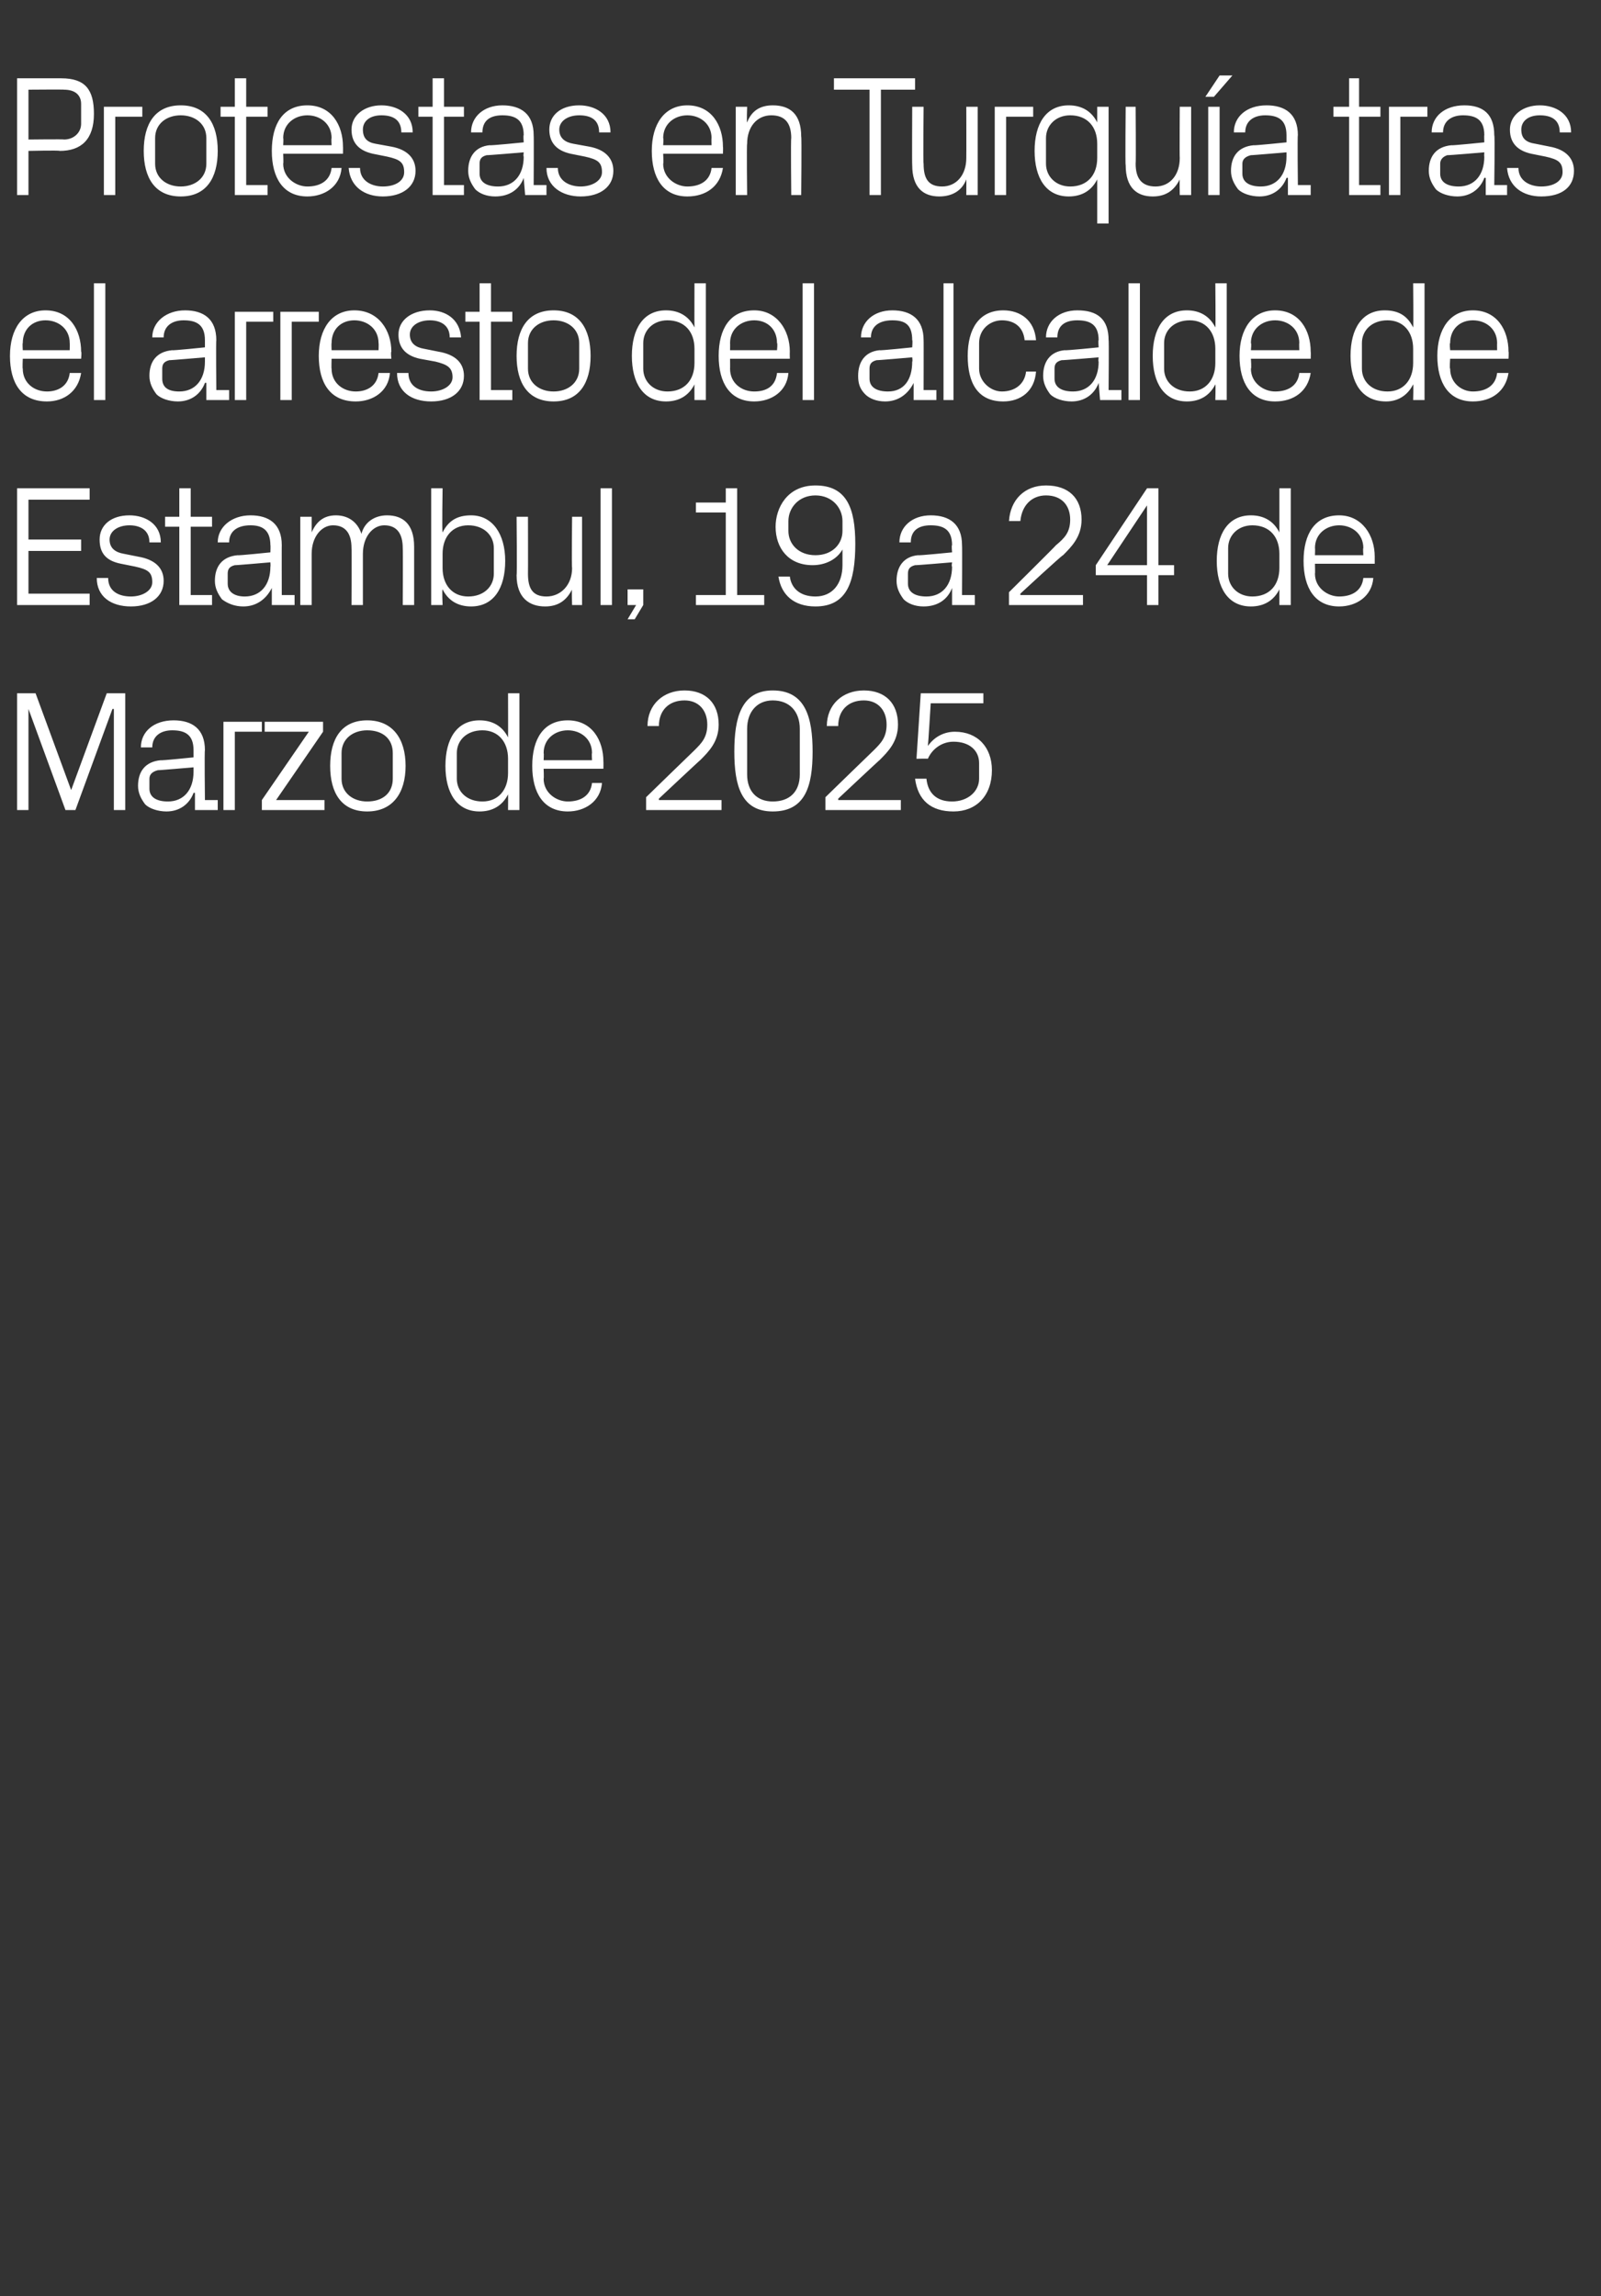
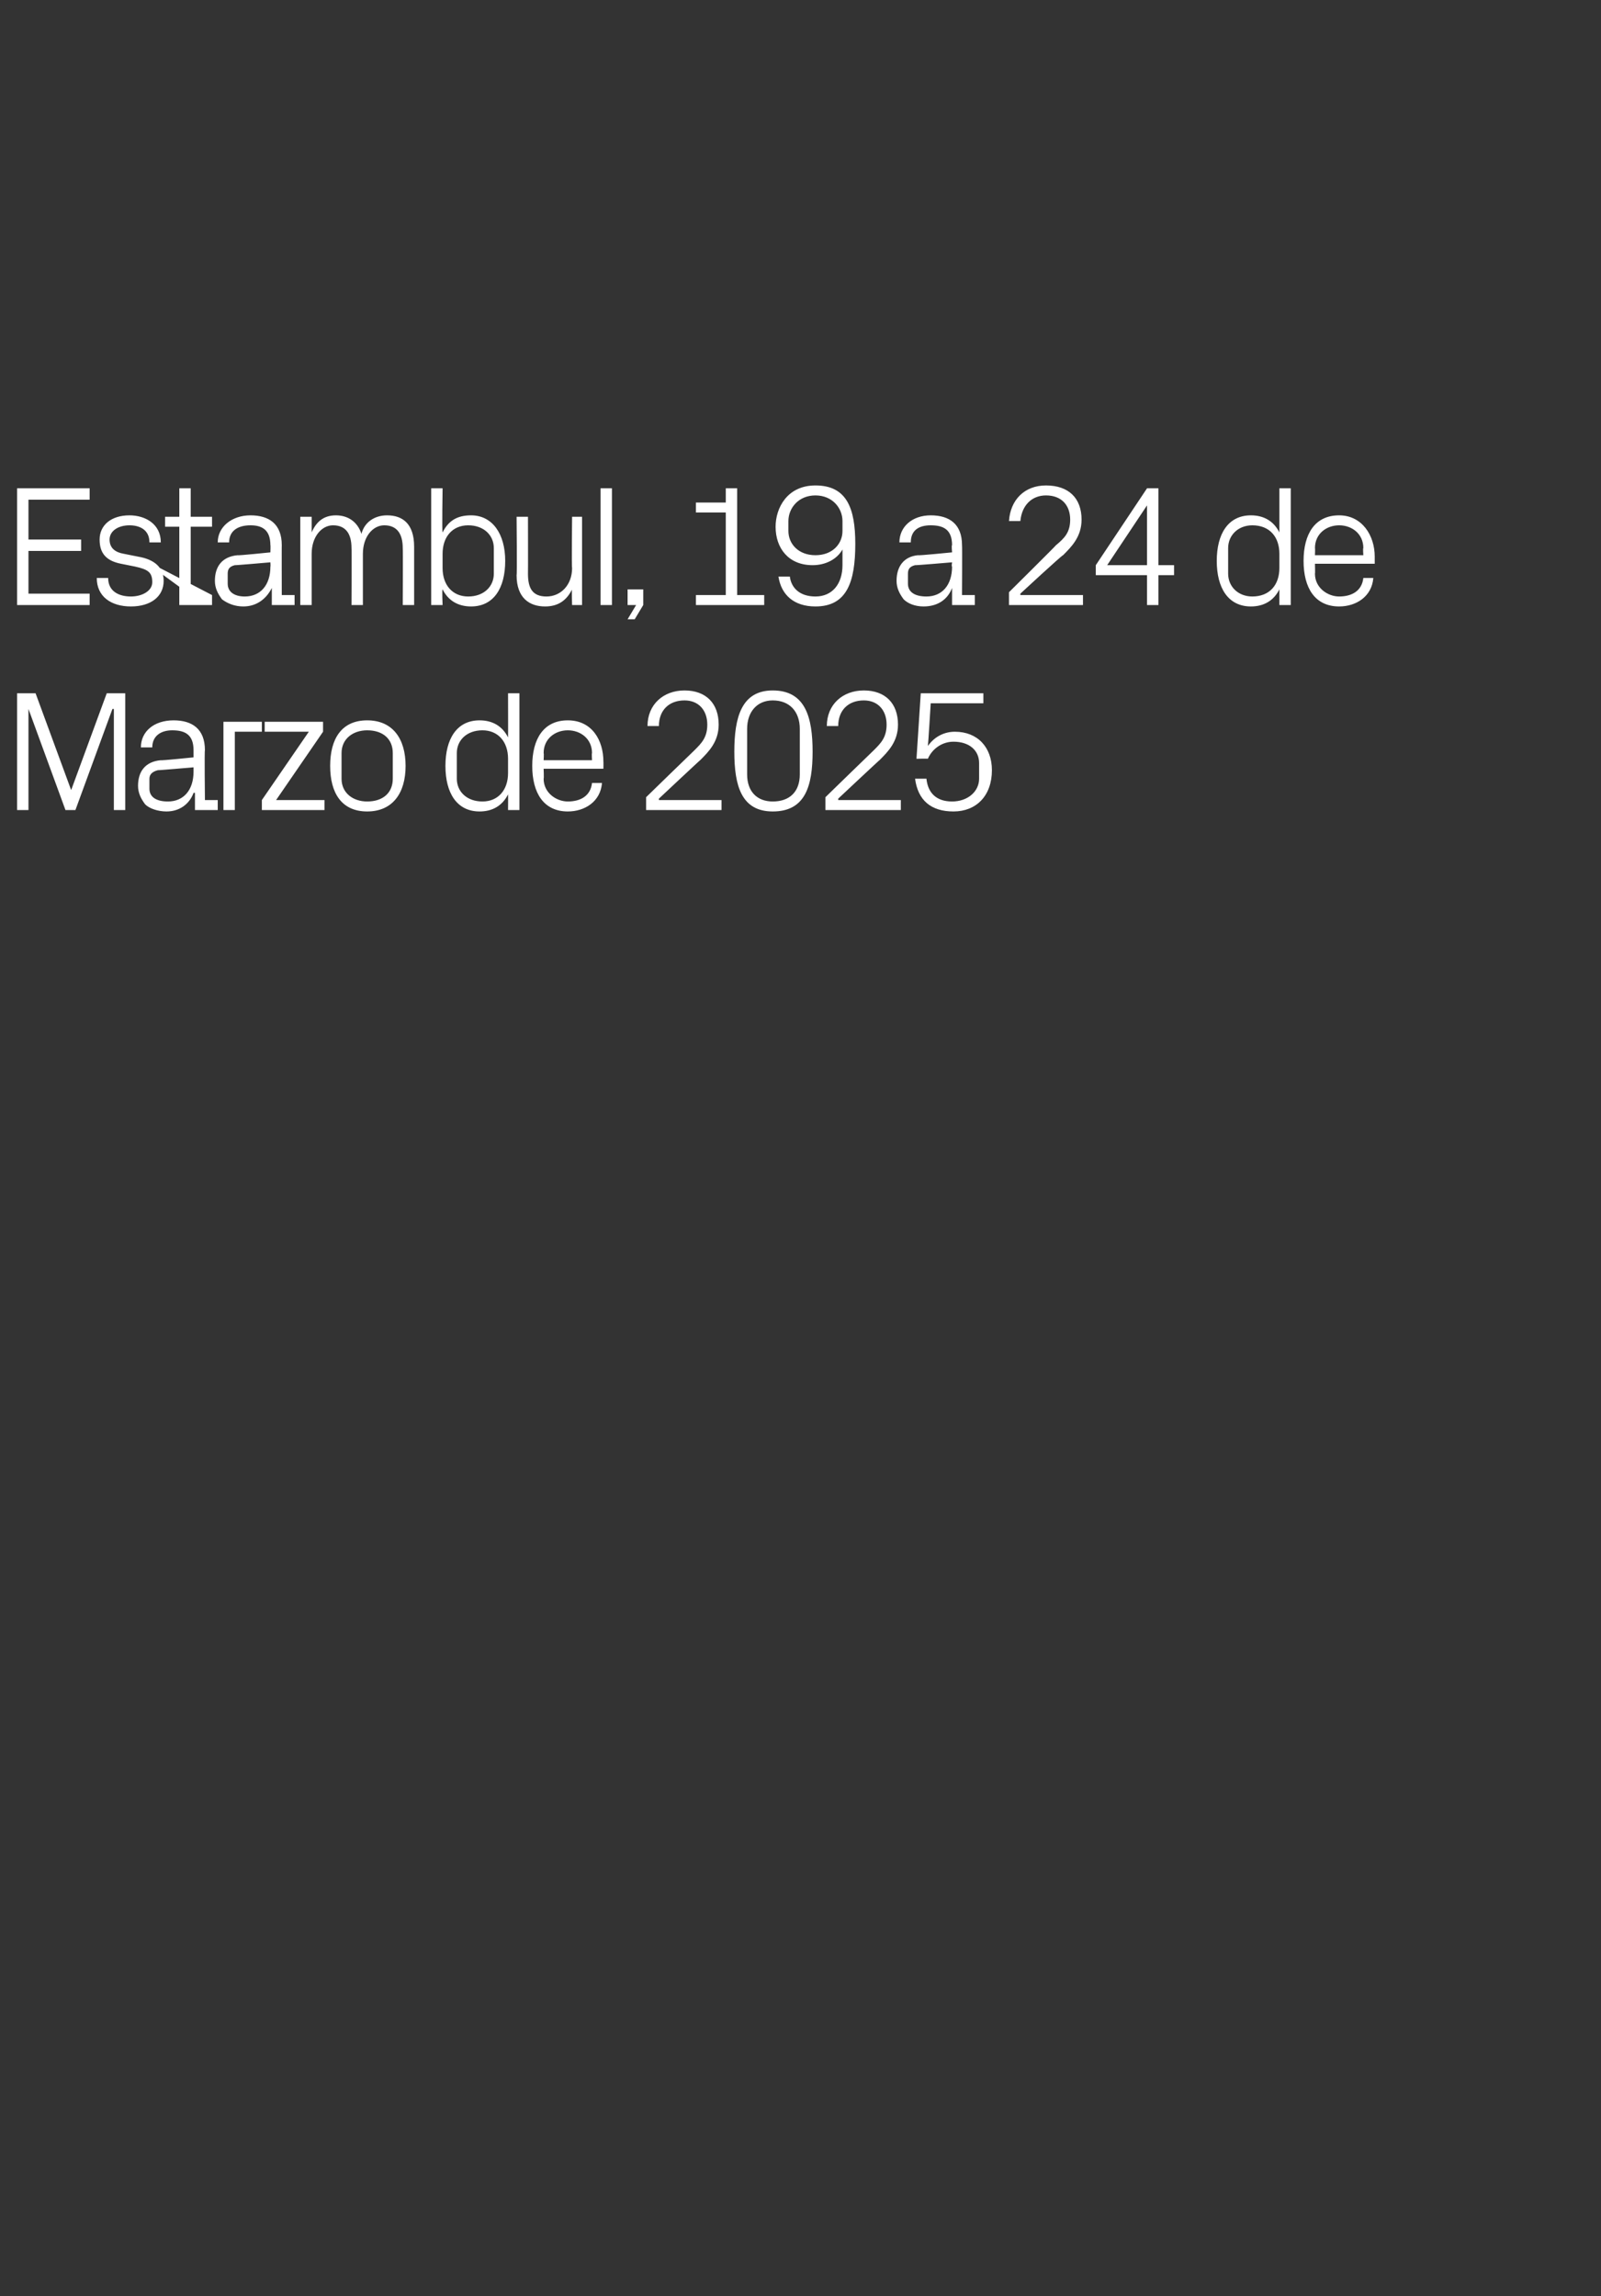
<svg xmlns="http://www.w3.org/2000/svg" version="1.1" width="112.5px" height="161.3px" viewBox="0 -4 112.5 161.3" style="top:-4px">
  <rect x="0" y="-4" width="112.5" height="161.3" fill="#333333" stroke="none" />
  <desc>Protestas en Turqu a tras el arresto del alcalde de Estambul, 19 a 24 de Marzo de 2025</desc>
  <defs />
  <g id="Polygon60769">
    <path d="M 5 51.5 L 5 51.5 L 7.5 44.7 L 8.8 44.7 L 8.8 52.9 L 8 52.9 L 8 45.8 L 7.9 45.8 L 5.3 52.9 L 4.6 52.9 L 2 45.8 L 2 45.8 L 2 52.9 L 1.2 52.9 L 1.2 44.7 L 2.5 44.7 L 5 51.5 Z M 13.6 48.7 C 13.6 47.6 13 47.3 12.1 47.3 C 11.3 47.3 10.7 47.7 10.7 48.5 C 10.7 48.5 9.9 48.5 9.9 48.5 C 9.9 47.4 10.8 46.6 12.2 46.6 C 13.5 46.6 14.4 47.2 14.4 48.7 C 14.36 48.68 14.4 52.2 14.4 52.2 L 15.3 52.2 L 15.3 52.9 L 13.7 52.9 L 13.7 51.7 C 13.7 51.7 13.63 51.67 13.6 51.7 C 13.3 52.5 12.6 53 11.7 53 C 11.1 53 10.5 52.8 10.2 52.5 C 9.9 52.1 9.7 51.7 9.7 51.2 C 9.7 50.2 10.2 49.5 11.3 49.4 C 11.28 49.44 13.6 49.2 13.6 49.2 C 13.6 49.2 13.6 48.66 13.6 48.7 Z M 11.1 50.1 C 10.7 50.2 10.5 50.4 10.5 50.7 C 10.5 50.7 10.5 51.4 10.5 51.4 C 10.5 52 11 52.3 11.8 52.3 C 12.9 52.3 13.6 51.5 13.6 50.2 C 13.6 50.2 13.6 49.9 13.6 49.9 C 13.6 49.9 11.05 50.12 11.1 50.1 Z M 15.7 46.7 L 18.4 46.7 L 18.4 47.4 L 16.5 47.4 L 16.5 52.9 L 15.7 52.9 L 15.7 46.7 Z M 22.8 52.2 L 22.8 52.9 L 18.4 52.9 L 18.4 52.2 L 21.7 47.4 L 18.6 47.4 L 18.6 46.7 L 22.7 46.7 L 22.7 47.4 L 19.4 52.2 L 22.8 52.2 Z M 25.8 46.6 C 27.6 46.6 28.5 47.9 28.5 49.8 C 28.5 51.7 27.6 53 25.8 53 C 24 53 23.2 51.7 23.2 49.8 C 23.2 47.9 24 46.6 25.8 46.6 Z M 27.6 48.9 C 27.6 47.9 26.9 47.3 25.8 47.3 C 24.8 47.3 24 47.9 24 48.9 C 24 48.9 24 50.7 24 50.7 C 24 51.7 24.8 52.3 25.8 52.3 C 26.9 52.3 27.6 51.7 27.6 50.7 C 27.6 50.7 27.6 48.9 27.6 48.9 Z M 35.7 49.3 C 35.7 48.1 35 47.3 33.9 47.3 C 32.8 47.3 32.1 48 32.1 48.9 C 32.1 48.9 32.1 50.7 32.1 50.7 C 32.1 51.6 32.8 52.3 33.9 52.3 C 35 52.3 35.7 51.5 35.7 50.3 C 35.7 50.3 35.7 49.3 35.7 49.3 Z M 35.7 52.9 C 35.7 52.9 35.71 51.8 35.7 51.8 C 35.3 52.6 34.6 53 33.7 53 C 32.1 53 31.3 51.7 31.3 49.8 C 31.3 47.9 32.1 46.6 33.7 46.6 C 34.6 46.6 35.3 47 35.7 47.8 C 35.71 47.8 35.7 44.7 35.7 44.7 L 36.5 44.7 L 36.5 52.9 L 35.7 52.9 Z M 41.6 48.9 C 41.6 47.9 40.8 47.3 39.9 47.3 C 39 47.3 38.2 47.9 38.2 48.9 C 38.23 48.9 38.2 49.4 38.2 49.4 L 41.6 49.4 C 41.6 49.4 41.57 48.9 41.6 48.9 Z M 42.3 51 C 42.2 52.3 41.1 53 39.9 53 C 38.2 53 37.4 51.7 37.4 49.8 C 37.4 47.9 38.2 46.6 39.9 46.6 C 41.6 46.6 42.4 48 42.4 49.5 C 42.41 49.52 42.4 50 42.4 50 L 38.2 50 C 38.2 50 38.23 50.7 38.2 50.7 C 38.2 51.7 39.1 52.3 39.9 52.3 C 40.8 52.3 41.5 51.9 41.6 51 C 41.6 51 42.3 51 42.3 51 Z M 46.3 52.2 L 50.7 52.2 L 50.7 52.9 L 45.4 52.9 L 45.4 52 C 45.4 52 48.77 48.72 48.8 48.7 C 49.3 48.2 49.7 47.8 49.7 46.9 C 49.7 45.9 49.1 45.2 48.1 45.2 C 47 45.2 46.3 45.9 46.3 47 C 46.3 47 45.5 47 45.5 47 C 45.5 45.5 46.6 44.5 48.1 44.5 C 49.6 44.5 50.5 45.4 50.5 46.9 C 50.5 48.1 49.8 48.8 49.2 49.4 C 49.22 49.36 46.3 52.1 46.3 52.1 L 46.3 52.2 Z M 54.3 53 C 52.1 53 51.6 51.2 51.6 48.8 C 51.6 46.4 52.1 44.5 54.3 44.5 C 56.6 44.5 57.1 46.4 57.1 48.8 C 57.1 51.2 56.6 53 54.3 53 Z M 56.2 47.2 C 56.2 46 55.5 45.2 54.3 45.2 C 53.2 45.2 52.5 46 52.5 47.2 C 52.5 47.2 52.5 50.4 52.5 50.4 C 52.5 51.6 53.2 52.3 54.3 52.3 C 55.5 52.3 56.2 51.6 56.2 50.4 C 56.2 50.4 56.2 47.2 56.2 47.2 Z M 58.9 52.2 L 63.3 52.2 L 63.3 52.9 L 58 52.9 L 58 52 C 58 52 61.37 48.72 61.4 48.7 C 61.9 48.2 62.3 47.8 62.3 46.9 C 62.3 45.9 61.7 45.2 60.7 45.2 C 59.6 45.2 58.9 45.9 58.9 47 C 58.9 47 58.1 47 58.1 47 C 58.1 45.5 59.2 44.5 60.7 44.5 C 62.2 44.5 63.1 45.4 63.1 46.9 C 63.1 48.1 62.4 48.8 61.8 49.4 C 61.82 49.36 58.9 52.1 58.9 52.1 L 58.9 52.2 Z M 64.4 49.3 L 64.7 44.7 L 69.1 44.7 L 69.1 45.4 L 65.4 45.4 C 65.4 45.4 65.22 48.38 65.2 48.4 C 65.7 47.7 66.4 47.4 67.1 47.4 C 68.7 47.4 69.7 48.5 69.7 50.1 C 69.7 51.9 68.6 53 67 53 C 65.4 53 64.5 52.2 64.3 50.7 C 64.3 50.7 65.1 50.7 65.1 50.7 C 65.2 51.7 65.8 52.3 66.9 52.3 C 68 52.3 68.8 51.6 68.8 50.7 C 68.8 50.7 68.8 49.6 68.8 49.6 C 68.8 48.7 68.1 48.1 67 48.1 C 66.2 48.1 65.5 48.6 65.2 49.3 C 65.21 49.28 64.4 49.3 64.4 49.3 Z " stroke="none" fill="#fff" />
  </g>
  <g id="Polygon60768">
-     <path d="M 1.2 30.3 L 6.3 30.3 L 6.3 31.1 L 2 31.1 L 2 33.9 L 5.7 33.9 L 5.7 34.7 L 2 34.7 L 2 37.7 L 6.3 37.7 L 6.3 38.5 L 1.2 38.5 L 1.2 30.3 Z M 9.7 35.1 C 10.9 35.3 11.5 35.9 11.5 36.8 C 11.5 37.9 10.6 38.6 9.2 38.6 C 7.8 38.6 6.8 37.9 6.8 36.6 C 6.8 36.6 7.6 36.6 7.6 36.6 C 7.6 37.5 8.3 37.9 9.2 37.9 C 10 37.9 10.7 37.5 10.7 36.9 C 10.7 36.2 10.4 36 9.5 35.8 C 9.5 35.8 8.5 35.6 8.5 35.6 C 7.5 35.4 7 34.9 7 33.9 C 7 32.9 7.8 32.2 9.1 32.2 C 10.2 32.2 11.3 32.8 11.3 34.1 C 11.3 34.1 10.5 34.1 10.5 34.1 C 10.5 33.2 9.8 32.9 9.1 32.9 C 8.3 32.9 7.7 33.3 7.7 33.9 C 7.7 34.5 8.1 34.8 8.7 34.9 C 8.7 34.9 9.7 35.1 9.7 35.1 Z M 13.4 37.8 L 14.9 37.8 L 14.9 38.5 L 12.6 38.5 L 12.6 33 L 11.6 33 L 11.6 32.3 L 12.6 32.3 L 12.6 30.3 L 13.4 30.3 L 13.4 32.3 L 14.9 32.3 L 14.9 33 L 13.4 33 L 13.4 37.8 Z M 19 34.3 C 19 33.2 18.4 32.9 17.6 32.9 C 16.7 32.9 16.1 33.3 16.1 34.1 C 16.1 34.1 15.3 34.1 15.3 34.1 C 15.3 33 16.3 32.2 17.6 32.2 C 18.9 32.2 19.8 32.8 19.8 34.3 C 19.79 34.28 19.8 37.8 19.8 37.8 L 20.7 37.8 L 20.7 38.5 L 19.1 38.5 L 19.1 37.3 C 19.1 37.3 19.06 37.27 19.1 37.3 C 18.7 38.1 18 38.6 17.1 38.6 C 16.5 38.6 16 38.4 15.6 38.1 C 15.3 37.7 15.1 37.3 15.1 36.8 C 15.1 35.8 15.6 35.1 16.7 35 C 16.7 35.04 19 34.8 19 34.8 C 19 34.8 19.02 34.26 19 34.3 Z M 16.5 35.7 C 16.1 35.8 16 36 16 36.3 C 16 36.3 16 37 16 37 C 16 37.6 16.5 37.9 17.2 37.9 C 18.3 37.9 19 37.1 19 35.8 C 19.02 35.8 19 35.5 19 35.5 C 19 35.5 16.48 35.72 16.5 35.7 Z M 21.1 32.3 L 21.9 32.3 C 21.9 32.3 21.9 33.41 21.9 33.4 C 22.2 32.7 22.7 32.2 23.6 32.2 C 24.4 32.2 25.1 32.6 25.4 33.5 C 25.6 32.7 26.3 32.2 27.2 32.2 C 28.3 32.2 29.1 32.8 29.1 34.4 C 29.1 34.38 29.1 38.5 29.1 38.5 L 28.3 38.5 C 28.3 38.5 28.32 34.49 28.3 34.5 C 28.3 33.5 27.9 32.9 27 32.9 C 26.2 32.9 25.5 33.7 25.5 34.9 C 25.5 34.92 25.5 38.5 25.5 38.5 L 24.7 38.5 C 24.7 38.5 24.72 34.49 24.7 34.5 C 24.7 33.5 24.3 32.9 23.4 32.9 C 22.6 32.9 21.9 33.7 21.9 34.9 C 21.9 34.92 21.9 38.5 21.9 38.5 L 21.1 38.5 L 21.1 32.3 Z M 31.1 35.9 C 31.1 37.1 31.8 37.9 32.9 37.9 C 34 37.9 34.7 37.2 34.7 36.3 C 34.7 36.3 34.7 34.5 34.7 34.5 C 34.7 33.6 34 32.9 32.9 32.9 C 31.8 32.9 31.1 33.7 31.1 34.9 C 31.1 34.9 31.1 35.9 31.1 35.9 Z M 30.3 38.5 L 30.3 30.3 L 31.1 30.3 C 31.1 30.3 31.05 33.4 31.1 33.4 C 31.5 32.6 32.1 32.2 33.1 32.2 C 34.6 32.2 35.5 33.5 35.5 35.4 C 35.5 37.3 34.7 38.6 33.1 38.6 C 32.2 38.6 31.5 38.2 31.1 37.4 C 31.05 37.4 31.1 38.5 31.1 38.5 L 30.3 38.5 Z M 37.1 36.3 C 37.1 37.3 37.4 37.9 38.4 37.9 C 39.4 37.9 40.2 37.1 40.2 35.9 C 40.16 35.86 40.2 32.3 40.2 32.3 L 40.9 32.3 L 40.9 38.5 L 40.2 38.5 C 40.2 38.5 40.16 37.39 40.2 37.4 C 39.8 38.2 39.2 38.6 38.3 38.6 C 37.2 38.6 36.3 38 36.3 36.4 C 36.34 36.42 36.3 32.3 36.3 32.3 L 37.1 32.3 C 37.1 32.3 37.11 36.29 37.1 36.3 Z M 42.2 38.5 L 42.2 30.3 L 43 30.3 L 43 38.5 L 42.2 38.5 Z M 45.2 38.5 L 44.6 39.5 L 44.1 39.5 L 44.7 38.5 L 44.1 38.5 L 44.1 37.4 L 45.2 37.4 L 45.2 38.5 Z M 48.9 37.8 L 51 37.8 L 51 32 L 48.9 32 L 48.9 31.3 L 51 31.3 L 51 30.3 L 51.8 30.3 L 51.8 37.8 L 53.7 37.8 L 53.7 38.5 L 48.9 38.5 L 48.9 37.8 Z M 60.1 34.2 C 60.1 36.9 59.5 38.6 57.3 38.6 C 55.8 38.6 54.9 37.8 54.7 36.5 C 54.7 36.5 55.5 36.5 55.5 36.5 C 55.6 37.3 56.2 37.9 57.3 37.9 C 58.5 37.9 59.2 37 59.2 35.7 C 59.2 35.7 59.2 34.6 59.2 34.6 C 58.8 35.3 58 35.7 57.1 35.7 C 55.4 35.7 54.5 34.5 54.5 33 C 54.5 31.7 55.3 30.1 57.3 30.1 C 59.5 30.1 60.1 31.7 60.1 34.2 Z M 55.4 32.6 C 55.4 32.6 55.4 33.3 55.4 33.3 C 55.4 34.2 56.1 35 57.3 35 C 58.5 35 59.2 34.2 59.2 33.3 C 59.2 33.3 59.2 32.6 59.2 32.6 C 59.2 31.7 58.5 30.8 57.3 30.8 C 56.1 30.8 55.4 31.7 55.4 32.6 Z M 66.9 34.3 C 66.9 33.2 66.3 32.9 65.4 32.9 C 64.5 32.9 64 33.3 64 34.1 C 64 34.1 63.2 34.1 63.2 34.1 C 63.2 33 64.1 32.2 65.4 32.2 C 66.7 32.2 67.6 32.8 67.6 34.3 C 67.62 34.28 67.6 37.8 67.6 37.8 L 68.5 37.8 L 68.5 38.5 L 66.9 38.5 L 66.9 37.3 C 66.9 37.3 66.89 37.27 66.9 37.3 C 66.6 38.1 65.9 38.6 64.9 38.6 C 64.3 38.6 63.8 38.4 63.5 38.1 C 63.2 37.7 63 37.3 63 36.8 C 63 35.8 63.5 35.1 64.5 35 C 64.53 35.04 66.9 34.8 66.9 34.8 C 66.9 34.8 66.85 34.26 66.9 34.3 Z M 64.3 35.7 C 63.9 35.8 63.8 36 63.8 36.3 C 63.8 36.3 63.8 37 63.8 37 C 63.8 37.6 64.3 37.9 65.1 37.9 C 66.2 37.9 66.9 37.1 66.9 35.8 C 66.85 35.8 66.9 35.5 66.9 35.5 C 66.9 35.5 64.31 35.72 64.3 35.7 Z M 71.7 37.8 L 76.1 37.8 L 76.1 38.5 L 70.9 38.5 L 70.9 37.6 C 70.9 37.6 74.21 34.32 74.2 34.3 C 74.8 33.8 75.2 33.4 75.2 32.5 C 75.2 31.5 74.6 30.8 73.5 30.8 C 72.5 30.8 71.8 31.5 71.7 32.6 C 71.7 32.6 70.9 32.6 70.9 32.6 C 71 31.1 72 30.1 73.5 30.1 C 75.1 30.1 76 31 76 32.5 C 76 33.7 75.3 34.4 74.7 35 C 74.66 34.96 71.7 37.7 71.7 37.7 L 71.7 37.8 Z M 80.6 38.5 L 80.6 36.4 L 77 36.4 L 77 35.7 L 80.6 30.3 L 81.4 30.3 L 81.4 35.7 L 82.5 35.7 L 82.5 36.4 L 81.4 36.4 L 81.4 38.5 L 80.6 38.5 Z M 77.8 35.7 L 80.6 35.7 L 80.6 31.5 L 77.8 35.7 Z M 89.9 34.9 C 89.9 33.7 89.2 32.9 88 32.9 C 87 32.9 86.3 33.6 86.3 34.5 C 86.3 34.5 86.3 36.3 86.3 36.3 C 86.3 37.2 87 37.9 88 37.9 C 89.2 37.9 89.9 37.1 89.9 35.9 C 89.9 35.9 89.9 34.9 89.9 34.9 Z M 89.9 38.5 C 89.9 38.5 89.9 37.4 89.9 37.4 C 89.5 38.2 88.8 38.6 87.9 38.6 C 86.3 38.6 85.5 37.3 85.5 35.4 C 85.5 33.5 86.3 32.2 87.9 32.2 C 88.8 32.2 89.5 32.6 89.9 33.4 C 89.9 33.4 89.9 30.3 89.9 30.3 L 90.7 30.3 L 90.7 38.5 L 89.9 38.5 Z M 95.8 34.5 C 95.8 33.5 95 32.9 94.1 32.9 C 93.2 32.9 92.4 33.5 92.4 34.5 C 92.42 34.5 92.4 35 92.4 35 L 95.8 35 C 95.8 35 95.76 34.5 95.8 34.5 Z M 96.5 36.6 C 96.4 37.9 95.3 38.6 94.1 38.6 C 92.4 38.6 91.6 37.3 91.6 35.4 C 91.6 33.5 92.4 32.2 94.1 32.2 C 95.7 32.2 96.6 33.6 96.6 35.1 C 96.6 35.12 96.6 35.6 96.6 35.6 L 92.4 35.6 C 92.4 35.6 92.42 36.3 92.4 36.3 C 92.4 37.3 93.3 37.9 94.1 37.9 C 95 37.9 95.7 37.5 95.8 36.6 C 95.8 36.6 96.5 36.6 96.5 36.6 Z " stroke="none" fill="#fff" />
+     <path d="M 1.2 30.3 L 6.3 30.3 L 6.3 31.1 L 2 31.1 L 2 33.9 L 5.7 33.9 L 5.7 34.7 L 2 34.7 L 2 37.7 L 6.3 37.7 L 6.3 38.5 L 1.2 38.5 L 1.2 30.3 Z M 9.7 35.1 C 10.9 35.3 11.5 35.9 11.5 36.8 C 11.5 37.9 10.6 38.6 9.2 38.6 C 7.8 38.6 6.8 37.9 6.8 36.6 C 6.8 36.6 7.6 36.6 7.6 36.6 C 7.6 37.5 8.3 37.9 9.2 37.9 C 10 37.9 10.7 37.5 10.7 36.9 C 10.7 36.2 10.4 36 9.5 35.8 C 9.5 35.8 8.5 35.6 8.5 35.6 C 7.5 35.4 7 34.9 7 33.9 C 7 32.9 7.8 32.2 9.1 32.2 C 10.2 32.2 11.3 32.8 11.3 34.1 C 11.3 34.1 10.5 34.1 10.5 34.1 C 10.5 33.2 9.8 32.9 9.1 32.9 C 8.3 32.9 7.7 33.3 7.7 33.9 C 7.7 34.5 8.1 34.8 8.7 34.9 C 8.7 34.9 9.7 35.1 9.7 35.1 Z L 14.9 37.8 L 14.9 38.5 L 12.6 38.5 L 12.6 33 L 11.6 33 L 11.6 32.3 L 12.6 32.3 L 12.6 30.3 L 13.4 30.3 L 13.4 32.3 L 14.9 32.3 L 14.9 33 L 13.4 33 L 13.4 37.8 Z M 19 34.3 C 19 33.2 18.4 32.9 17.6 32.9 C 16.7 32.9 16.1 33.3 16.1 34.1 C 16.1 34.1 15.3 34.1 15.3 34.1 C 15.3 33 16.3 32.2 17.6 32.2 C 18.9 32.2 19.8 32.8 19.8 34.3 C 19.79 34.28 19.8 37.8 19.8 37.8 L 20.7 37.8 L 20.7 38.5 L 19.1 38.5 L 19.1 37.3 C 19.1 37.3 19.06 37.27 19.1 37.3 C 18.7 38.1 18 38.6 17.1 38.6 C 16.5 38.6 16 38.4 15.6 38.1 C 15.3 37.7 15.1 37.3 15.1 36.8 C 15.1 35.8 15.6 35.1 16.7 35 C 16.7 35.04 19 34.8 19 34.8 C 19 34.8 19.02 34.26 19 34.3 Z M 16.5 35.7 C 16.1 35.8 16 36 16 36.3 C 16 36.3 16 37 16 37 C 16 37.6 16.5 37.9 17.2 37.9 C 18.3 37.9 19 37.1 19 35.8 C 19.02 35.8 19 35.5 19 35.5 C 19 35.5 16.48 35.72 16.5 35.7 Z M 21.1 32.3 L 21.9 32.3 C 21.9 32.3 21.9 33.41 21.9 33.4 C 22.2 32.7 22.7 32.2 23.6 32.2 C 24.4 32.2 25.1 32.6 25.4 33.5 C 25.6 32.7 26.3 32.2 27.2 32.2 C 28.3 32.2 29.1 32.8 29.1 34.4 C 29.1 34.38 29.1 38.5 29.1 38.5 L 28.3 38.5 C 28.3 38.5 28.32 34.49 28.3 34.5 C 28.3 33.5 27.9 32.9 27 32.9 C 26.2 32.9 25.5 33.7 25.5 34.9 C 25.5 34.92 25.5 38.5 25.5 38.5 L 24.7 38.5 C 24.7 38.5 24.72 34.49 24.7 34.5 C 24.7 33.5 24.3 32.9 23.4 32.9 C 22.6 32.9 21.9 33.7 21.9 34.9 C 21.9 34.92 21.9 38.5 21.9 38.5 L 21.1 38.5 L 21.1 32.3 Z M 31.1 35.9 C 31.1 37.1 31.8 37.9 32.9 37.9 C 34 37.9 34.7 37.2 34.7 36.3 C 34.7 36.3 34.7 34.5 34.7 34.5 C 34.7 33.6 34 32.9 32.9 32.9 C 31.8 32.9 31.1 33.7 31.1 34.9 C 31.1 34.9 31.1 35.9 31.1 35.9 Z M 30.3 38.5 L 30.3 30.3 L 31.1 30.3 C 31.1 30.3 31.05 33.4 31.1 33.4 C 31.5 32.6 32.1 32.2 33.1 32.2 C 34.6 32.2 35.5 33.5 35.5 35.4 C 35.5 37.3 34.7 38.6 33.1 38.6 C 32.2 38.6 31.5 38.2 31.1 37.4 C 31.05 37.4 31.1 38.5 31.1 38.5 L 30.3 38.5 Z M 37.1 36.3 C 37.1 37.3 37.4 37.9 38.4 37.9 C 39.4 37.9 40.2 37.1 40.2 35.9 C 40.16 35.86 40.2 32.3 40.2 32.3 L 40.9 32.3 L 40.9 38.5 L 40.2 38.5 C 40.2 38.5 40.16 37.39 40.2 37.4 C 39.8 38.2 39.2 38.6 38.3 38.6 C 37.2 38.6 36.3 38 36.3 36.4 C 36.34 36.42 36.3 32.3 36.3 32.3 L 37.1 32.3 C 37.1 32.3 37.11 36.29 37.1 36.3 Z M 42.2 38.5 L 42.2 30.3 L 43 30.3 L 43 38.5 L 42.2 38.5 Z M 45.2 38.5 L 44.6 39.5 L 44.1 39.5 L 44.7 38.5 L 44.1 38.5 L 44.1 37.4 L 45.2 37.4 L 45.2 38.5 Z M 48.9 37.8 L 51 37.8 L 51 32 L 48.9 32 L 48.9 31.3 L 51 31.3 L 51 30.3 L 51.8 30.3 L 51.8 37.8 L 53.7 37.8 L 53.7 38.5 L 48.9 38.5 L 48.9 37.8 Z M 60.1 34.2 C 60.1 36.9 59.5 38.6 57.3 38.6 C 55.8 38.6 54.9 37.8 54.7 36.5 C 54.7 36.5 55.5 36.5 55.5 36.5 C 55.6 37.3 56.2 37.9 57.3 37.9 C 58.5 37.9 59.2 37 59.2 35.7 C 59.2 35.7 59.2 34.6 59.2 34.6 C 58.8 35.3 58 35.7 57.1 35.7 C 55.4 35.7 54.5 34.5 54.5 33 C 54.5 31.7 55.3 30.1 57.3 30.1 C 59.5 30.1 60.1 31.7 60.1 34.2 Z M 55.4 32.6 C 55.4 32.6 55.4 33.3 55.4 33.3 C 55.4 34.2 56.1 35 57.3 35 C 58.5 35 59.2 34.2 59.2 33.3 C 59.2 33.3 59.2 32.6 59.2 32.6 C 59.2 31.7 58.5 30.8 57.3 30.8 C 56.1 30.8 55.4 31.7 55.4 32.6 Z M 66.9 34.3 C 66.9 33.2 66.3 32.9 65.4 32.9 C 64.5 32.9 64 33.3 64 34.1 C 64 34.1 63.2 34.1 63.2 34.1 C 63.2 33 64.1 32.2 65.4 32.2 C 66.7 32.2 67.6 32.8 67.6 34.3 C 67.62 34.28 67.6 37.8 67.6 37.8 L 68.5 37.8 L 68.5 38.5 L 66.9 38.5 L 66.9 37.3 C 66.9 37.3 66.89 37.27 66.9 37.3 C 66.6 38.1 65.9 38.6 64.9 38.6 C 64.3 38.6 63.8 38.4 63.5 38.1 C 63.2 37.7 63 37.3 63 36.8 C 63 35.8 63.5 35.1 64.5 35 C 64.53 35.04 66.9 34.8 66.9 34.8 C 66.9 34.8 66.85 34.26 66.9 34.3 Z M 64.3 35.7 C 63.9 35.8 63.8 36 63.8 36.3 C 63.8 36.3 63.8 37 63.8 37 C 63.8 37.6 64.3 37.9 65.1 37.9 C 66.2 37.9 66.9 37.1 66.9 35.8 C 66.85 35.8 66.9 35.5 66.9 35.5 C 66.9 35.5 64.31 35.72 64.3 35.7 Z M 71.7 37.8 L 76.1 37.8 L 76.1 38.5 L 70.9 38.5 L 70.9 37.6 C 70.9 37.6 74.21 34.32 74.2 34.3 C 74.8 33.8 75.2 33.4 75.2 32.5 C 75.2 31.5 74.6 30.8 73.5 30.8 C 72.5 30.8 71.8 31.5 71.7 32.6 C 71.7 32.6 70.9 32.6 70.9 32.6 C 71 31.1 72 30.1 73.5 30.1 C 75.1 30.1 76 31 76 32.5 C 76 33.7 75.3 34.4 74.7 35 C 74.66 34.96 71.7 37.7 71.7 37.7 L 71.7 37.8 Z M 80.6 38.5 L 80.6 36.4 L 77 36.4 L 77 35.7 L 80.6 30.3 L 81.4 30.3 L 81.4 35.7 L 82.5 35.7 L 82.5 36.4 L 81.4 36.4 L 81.4 38.5 L 80.6 38.5 Z M 77.8 35.7 L 80.6 35.7 L 80.6 31.5 L 77.8 35.7 Z M 89.9 34.9 C 89.9 33.7 89.2 32.9 88 32.9 C 87 32.9 86.3 33.6 86.3 34.5 C 86.3 34.5 86.3 36.3 86.3 36.3 C 86.3 37.2 87 37.9 88 37.9 C 89.2 37.9 89.9 37.1 89.9 35.9 C 89.9 35.9 89.9 34.9 89.9 34.9 Z M 89.9 38.5 C 89.9 38.5 89.9 37.4 89.9 37.4 C 89.5 38.2 88.8 38.6 87.9 38.6 C 86.3 38.6 85.5 37.3 85.5 35.4 C 85.5 33.5 86.3 32.2 87.9 32.2 C 88.8 32.2 89.5 32.6 89.9 33.4 C 89.9 33.4 89.9 30.3 89.9 30.3 L 90.7 30.3 L 90.7 38.5 L 89.9 38.5 Z M 95.8 34.5 C 95.8 33.5 95 32.9 94.1 32.9 C 93.2 32.9 92.4 33.5 92.4 34.5 C 92.42 34.5 92.4 35 92.4 35 L 95.8 35 C 95.8 35 95.76 34.5 95.8 34.5 Z M 96.5 36.6 C 96.4 37.9 95.3 38.6 94.1 38.6 C 92.4 38.6 91.6 37.3 91.6 35.4 C 91.6 33.5 92.4 32.2 94.1 32.2 C 95.7 32.2 96.6 33.6 96.6 35.1 C 96.6 35.12 96.6 35.6 96.6 35.6 L 92.4 35.6 C 92.4 35.6 92.42 36.3 92.4 36.3 C 92.4 37.3 93.3 37.9 94.1 37.9 C 95 37.9 95.7 37.5 95.8 36.6 C 95.8 36.6 96.5 36.6 96.5 36.6 Z " stroke="none" fill="#fff" />
  </g>
  <g id="Polygon60767">
-     <path d="M 4.9 20.1 C 4.9 19.1 4.1 18.5 3.2 18.5 C 2.3 18.5 1.6 19.1 1.6 20.1 C 1.57 20.1 1.6 20.6 1.6 20.6 L 4.9 20.6 C 4.9 20.6 4.91 20.1 4.9 20.1 Z M 5.7 22.2 C 5.5 23.5 4.5 24.2 3.3 24.2 C 1.5 24.2 0.7 22.9 0.7 21 C 0.7 19.1 1.6 17.8 3.2 17.8 C 4.9 17.8 5.7 19.2 5.7 20.7 C 5.75 20.72 5.7 21.2 5.7 21.2 L 1.6 21.2 C 1.6 21.2 1.57 21.9 1.6 21.9 C 1.6 22.9 2.4 23.5 3.3 23.5 C 4.1 23.5 4.8 23.1 4.9 22.2 C 4.9 22.2 5.7 22.2 5.7 22.2 Z M 6.6 24.1 L 6.6 15.9 L 7.4 15.9 L 7.4 24.1 L 6.6 24.1 Z M 14.4 19.9 C 14.4 18.8 13.8 18.5 12.9 18.5 C 12.1 18.5 11.5 18.9 11.5 19.7 C 11.5 19.7 10.7 19.7 10.7 19.7 C 10.7 18.6 11.7 17.8 13 17.8 C 14.3 17.8 15.2 18.4 15.2 19.9 C 15.17 19.88 15.2 23.4 15.2 23.4 L 16.1 23.4 L 16.1 24.1 L 14.5 24.1 L 14.5 22.9 C 14.5 22.9 14.44 22.87 14.4 22.9 C 14.1 23.7 13.4 24.2 12.5 24.2 C 11.9 24.2 11.3 24 11 23.7 C 10.7 23.3 10.5 22.9 10.5 22.4 C 10.5 21.4 11 20.7 12.1 20.6 C 12.08 20.64 14.4 20.4 14.4 20.4 C 14.4 20.4 14.4 19.86 14.4 19.9 Z M 11.9 21.3 C 11.5 21.4 11.4 21.6 11.4 21.9 C 11.4 21.9 11.4 22.6 11.4 22.6 C 11.4 23.2 11.8 23.5 12.6 23.5 C 13.7 23.5 14.4 22.7 14.4 21.4 C 14.4 21.4 14.4 21.1 14.4 21.1 C 14.4 21.1 11.86 21.32 11.9 21.3 Z M 16.5 17.9 L 19.2 17.9 L 19.2 18.6 L 17.3 18.6 L 17.3 24.1 L 16.5 24.1 L 16.5 17.9 Z M 19.7 17.9 L 22.4 17.9 L 22.4 18.6 L 20.5 18.6 L 20.5 24.1 L 19.7 24.1 L 19.7 17.9 Z M 26.6 20.1 C 26.6 19.1 25.8 18.5 24.9 18.5 C 24 18.5 23.3 19.1 23.3 20.1 C 23.28 20.1 23.3 20.6 23.3 20.6 L 26.6 20.6 C 26.6 20.6 26.62 20.1 26.6 20.1 Z M 27.4 22.2 C 27.3 23.5 26.2 24.2 25 24.2 C 23.2 24.2 22.4 22.9 22.4 21 C 22.4 19.1 23.3 17.8 24.9 17.8 C 26.6 17.8 27.5 19.2 27.5 20.7 C 27.45 20.72 27.5 21.2 27.5 21.2 L 23.3 21.2 C 23.3 21.2 23.28 21.9 23.3 21.9 C 23.3 22.9 24.1 23.5 25 23.5 C 25.8 23.5 26.5 23.1 26.6 22.2 C 26.6 22.2 27.4 22.2 27.4 22.2 Z M 30.8 20.7 C 32 20.9 32.6 21.5 32.6 22.4 C 32.6 23.5 31.7 24.2 30.3 24.2 C 28.9 24.2 27.9 23.5 27.9 22.2 C 27.9 22.2 28.7 22.2 28.7 22.2 C 28.7 23.1 29.4 23.5 30.3 23.5 C 31.1 23.5 31.8 23.1 31.8 22.5 C 31.8 21.8 31.4 21.6 30.6 21.4 C 30.6 21.4 29.5 21.2 29.5 21.2 C 28.6 21 28 20.5 28 19.5 C 28 18.5 28.9 17.8 30.2 17.8 C 31.3 17.8 32.3 18.4 32.4 19.7 C 32.4 19.7 31.6 19.7 31.6 19.7 C 31.6 18.8 30.9 18.5 30.2 18.5 C 29.4 18.5 28.8 18.9 28.8 19.5 C 28.8 20.1 29.2 20.4 29.8 20.5 C 29.8 20.5 30.8 20.7 30.8 20.7 Z M 34.5 23.4 L 36 23.4 L 36 24.1 L 33.7 24.1 L 33.7 18.6 L 32.7 18.6 L 32.7 17.9 L 33.7 17.9 L 33.7 15.9 L 34.5 15.9 L 34.5 17.9 L 36 17.9 L 36 18.6 L 34.5 18.6 L 34.5 23.4 Z M 38.9 17.8 C 40.7 17.8 41.5 19.1 41.5 21 C 41.5 22.9 40.7 24.2 38.9 24.2 C 37.1 24.2 36.3 22.9 36.3 21 C 36.3 19.1 37.1 17.8 38.9 17.8 Z M 40.7 20.1 C 40.7 19.1 39.9 18.5 38.9 18.5 C 37.9 18.5 37.1 19.1 37.1 20.1 C 37.1 20.1 37.1 21.9 37.1 21.9 C 37.1 22.9 37.9 23.5 38.9 23.5 C 39.9 23.5 40.7 22.9 40.7 21.9 C 40.7 21.9 40.7 20.1 40.7 20.1 Z M 48.8 20.5 C 48.8 19.3 48.1 18.5 46.9 18.5 C 45.9 18.5 45.2 19.2 45.2 20.1 C 45.2 20.1 45.2 21.9 45.2 21.9 C 45.2 22.8 45.9 23.5 46.9 23.5 C 48.1 23.5 48.8 22.7 48.8 21.5 C 48.8 21.5 48.8 20.5 48.8 20.5 Z M 48.8 24.1 C 48.8 24.1 48.79 23 48.8 23 C 48.4 23.8 47.7 24.2 46.8 24.2 C 45.2 24.2 44.4 22.9 44.4 21 C 44.4 19.1 45.2 17.8 46.8 17.8 C 47.7 17.8 48.4 18.2 48.8 19 C 48.79 19 48.8 15.9 48.8 15.9 L 49.6 15.9 L 49.6 24.1 L 48.8 24.1 Z M 54.6 20.1 C 54.6 19.1 53.9 18.5 53 18.5 C 52.1 18.5 51.3 19.1 51.3 20.1 C 51.31 20.1 51.3 20.6 51.3 20.6 L 54.6 20.6 C 54.6 20.6 54.65 20.1 54.6 20.1 Z M 55.4 22.2 C 55.3 23.5 54.2 24.2 53 24.2 C 51.3 24.2 50.5 22.9 50.5 21 C 50.5 19.1 51.3 17.8 53 17.8 C 54.6 17.8 55.5 19.2 55.5 20.7 C 55.49 20.72 55.5 21.2 55.5 21.2 L 51.3 21.2 C 51.3 21.2 51.31 21.9 51.3 21.9 C 51.3 22.9 52.1 23.5 53 23.5 C 53.9 23.5 54.5 23.1 54.6 22.2 C 54.6 22.2 55.4 22.2 55.4 22.2 Z M 56.4 24.1 L 56.4 15.9 L 57.2 15.9 L 57.2 24.1 L 56.4 24.1 Z M 64.1 19.9 C 64.1 18.8 63.6 18.5 62.7 18.5 C 61.8 18.5 61.2 18.9 61.2 19.7 C 61.2 19.7 60.5 19.7 60.5 19.7 C 60.5 18.6 61.4 17.8 62.7 17.8 C 64 17.8 64.9 18.4 64.9 19.9 C 64.91 19.88 64.9 23.4 64.9 23.4 L 65.8 23.4 L 65.8 24.1 L 64.2 24.1 L 64.2 22.9 C 64.2 22.9 64.18 22.87 64.2 22.9 C 63.8 23.7 63.1 24.2 62.2 24.2 C 61.6 24.2 61.1 24 60.8 23.7 C 60.4 23.3 60.3 22.9 60.3 22.4 C 60.3 21.4 60.8 20.7 61.8 20.6 C 61.82 20.64 64.1 20.4 64.1 20.4 C 64.1 20.4 64.14 19.86 64.1 19.9 Z M 61.6 21.3 C 61.2 21.4 61.1 21.6 61.1 21.9 C 61.1 21.9 61.1 22.6 61.1 22.6 C 61.1 23.2 61.6 23.5 62.4 23.5 C 63.5 23.5 64.1 22.7 64.1 21.4 C 64.14 21.4 64.1 21.1 64.1 21.1 C 64.1 21.1 61.59 21.32 61.6 21.3 Z M 66.3 24.1 L 66.3 15.9 L 67 15.9 L 67 24.1 L 66.3 24.1 Z M 72 19.9 C 71.9 18.9 71.2 18.5 70.4 18.5 C 69.6 18.5 68.8 19.1 68.8 20.1 C 68.8 20.1 68.8 21.9 68.8 21.9 C 68.8 22.8 69.6 23.5 70.4 23.5 C 71.3 23.5 72 23 72.1 22.1 C 72.1 22.1 72.8 22.1 72.8 22.1 C 72.7 23.5 71.7 24.2 70.5 24.2 C 68.7 24.2 68 22.9 68 21 C 68 19.1 68.8 17.8 70.5 17.8 C 71.7 17.8 72.7 18.5 72.8 19.9 C 72.8 19.9 72 19.9 72 19.9 Z M 77.2 19.9 C 77.2 18.8 76.6 18.5 75.7 18.5 C 74.8 18.5 74.3 18.9 74.3 19.7 C 74.3 19.7 73.5 19.7 73.5 19.7 C 73.5 18.6 74.4 17.8 75.7 17.8 C 77.1 17.8 77.9 18.4 77.9 19.9 C 77.93 19.88 77.9 23.4 77.9 23.4 L 78.8 23.4 L 78.8 24.1 L 77.3 24.1 L 77.2 22.9 C 77.2 22.9 77.2 22.87 77.2 22.9 C 76.9 23.7 76.2 24.2 75.3 24.2 C 74.7 24.2 74.1 24 73.8 23.7 C 73.5 23.3 73.3 22.9 73.3 22.4 C 73.3 21.4 73.8 20.7 74.8 20.6 C 74.84 20.64 77.2 20.4 77.2 20.4 C 77.2 20.4 77.16 19.86 77.2 19.9 Z M 74.6 21.3 C 74.2 21.4 74.1 21.6 74.1 21.9 C 74.1 21.9 74.1 22.6 74.1 22.6 C 74.1 23.2 74.6 23.5 75.4 23.5 C 76.5 23.5 77.2 22.7 77.2 21.4 C 77.16 21.4 77.2 21.1 77.2 21.1 C 77.2 21.1 74.61 21.32 74.6 21.3 Z M 79.3 24.1 L 79.3 15.9 L 80.1 15.9 L 80.1 24.1 L 79.3 24.1 Z M 85.4 20.5 C 85.4 19.3 84.7 18.5 83.6 18.5 C 82.5 18.5 81.8 19.2 81.8 20.1 C 81.8 20.1 81.8 21.9 81.8 21.9 C 81.8 22.8 82.5 23.5 83.6 23.5 C 84.7 23.5 85.4 22.7 85.4 21.5 C 85.4 21.5 85.4 20.5 85.4 20.5 Z M 85.4 24.1 C 85.4 24.1 85.43 23 85.4 23 C 85 23.8 84.3 24.2 83.4 24.2 C 81.8 24.2 81 22.9 81 21 C 81 19.1 81.8 17.8 83.4 17.8 C 84.3 17.8 85 18.2 85.4 19 C 85.43 19 85.4 15.9 85.4 15.9 L 86.2 15.9 L 86.2 24.1 L 85.4 24.1 Z M 91.3 20.1 C 91.3 19.1 90.5 18.5 89.6 18.5 C 88.7 18.5 87.9 19.1 87.9 20.1 C 87.95 20.1 87.9 20.6 87.9 20.6 L 91.3 20.6 C 91.3 20.6 91.28 20.1 91.3 20.1 Z M 92.1 22.2 C 91.9 23.5 90.9 24.2 89.6 24.2 C 87.9 24.2 87.1 22.9 87.1 21 C 87.1 19.1 88 17.8 89.6 17.8 C 91.3 17.8 92.1 19.2 92.1 20.7 C 92.12 20.72 92.1 21.2 92.1 21.2 L 87.9 21.2 C 87.9 21.2 87.95 21.9 87.9 21.9 C 87.9 22.9 88.8 23.5 89.6 23.5 C 90.5 23.5 91.2 23.1 91.3 22.2 C 91.3 22.2 92.1 22.2 92.1 22.2 Z M 99.3 20.5 C 99.3 19.3 98.6 18.5 97.5 18.5 C 96.4 18.5 95.7 19.2 95.7 20.1 C 95.7 20.1 95.7 21.9 95.7 21.9 C 95.7 22.8 96.4 23.5 97.5 23.5 C 98.6 23.5 99.3 22.7 99.3 21.5 C 99.3 21.5 99.3 20.5 99.3 20.5 Z M 99.3 24.1 C 99.3 24.1 99.33 23 99.3 23 C 98.9 23.8 98.2 24.2 97.4 24.2 C 95.7 24.2 94.9 22.9 94.9 21 C 94.9 19.1 95.7 17.8 97.3 17.8 C 98.3 17.8 98.9 18.2 99.3 19 C 99.33 19 99.3 15.9 99.3 15.9 L 100.1 15.9 L 100.1 24.1 L 99.3 24.1 Z M 105.2 20.1 C 105.2 19.1 104.4 18.5 103.5 18.5 C 102.6 18.5 101.9 19.1 101.9 20.1 C 101.85 20.1 101.9 20.6 101.9 20.6 L 105.2 20.6 C 105.2 20.6 105.19 20.1 105.2 20.1 Z M 106 22.2 C 105.8 23.5 104.8 24.2 103.5 24.2 C 101.8 24.2 101 22.9 101 21 C 101 19.1 101.9 17.8 103.5 17.8 C 105.2 17.8 106 19.2 106 20.7 C 106.03 20.72 106 21.2 106 21.2 L 101.9 21.2 C 101.9 21.2 101.85 21.9 101.9 21.9 C 101.9 22.9 102.7 23.5 103.5 23.5 C 104.4 23.5 105.1 23.1 105.2 22.2 C 105.2 22.2 106 22.2 106 22.2 Z " stroke="none" fill="#fff" />
-   </g>
+     </g>
  <g id="Polygon60766">
-     <path d="M 2 6.6 L 2 9.7 L 1.2 9.7 L 1.2 1.5 C 1.2 1.5 4.27 1.5 4.3 1.5 C 6 1.5 6.6 2.3 6.6 4 C 6.6 5.8 5.7 6.6 4.2 6.6 C 4.16 6.55 2 6.6 2 6.6 Z M 4.5 5.8 C 5.2 5.8 5.7 5.3 5.7 4.7 C 5.7 4.7 5.7 3.3 5.7 3.3 C 5.7 2.7 5.3 2.3 4.5 2.3 C 4.55 2.28 2 2.3 2 2.3 L 2 5.8 C 2 5.8 4.55 5.77 4.5 5.8 Z M 7.3 3.5 L 10 3.5 L 10 4.2 L 8.1 4.2 L 8.1 9.7 L 7.3 9.7 L 7.3 3.5 Z M 12.7 3.4 C 14.5 3.4 15.3 4.7 15.3 6.6 C 15.3 8.5 14.5 9.8 12.7 9.8 C 10.9 9.8 10.1 8.5 10.1 6.6 C 10.1 4.7 10.9 3.4 12.7 3.4 Z M 14.5 5.7 C 14.5 4.7 13.7 4.1 12.7 4.1 C 11.7 4.1 10.9 4.7 10.9 5.7 C 10.9 5.7 10.9 7.5 10.9 7.5 C 10.9 8.5 11.7 9.1 12.7 9.1 C 13.7 9.1 14.5 8.5 14.5 7.5 C 14.5 7.5 14.5 5.7 14.5 5.7 Z M 17.3 9 L 18.8 9 L 18.8 9.7 L 16.5 9.7 L 16.5 4.2 L 15.5 4.2 L 15.5 3.5 L 16.5 3.5 L 16.5 1.5 L 17.3 1.5 L 17.3 3.5 L 18.8 3.5 L 18.8 4.2 L 17.3 4.2 L 17.3 9 Z M 23.3 5.7 C 23.3 4.7 22.5 4.1 21.6 4.1 C 20.7 4.1 19.9 4.7 19.9 5.7 C 19.93 5.7 19.9 6.2 19.9 6.2 L 23.3 6.2 C 23.3 6.2 23.27 5.7 23.3 5.7 Z M 24 7.8 C 23.9 9.1 22.8 9.8 21.6 9.8 C 19.9 9.8 19.1 8.5 19.1 6.6 C 19.1 4.7 19.9 3.4 21.6 3.4 C 23.3 3.4 24.1 4.8 24.1 6.3 C 24.11 6.32 24.1 6.8 24.1 6.8 L 19.9 6.8 C 19.9 6.8 19.93 7.5 19.9 7.5 C 19.9 8.5 20.8 9.1 21.6 9.1 C 22.5 9.1 23.2 8.7 23.3 7.8 C 23.3 7.8 24 7.8 24 7.8 Z M 27.5 6.3 C 28.6 6.5 29.2 7.1 29.2 8 C 29.2 9.1 28.3 9.8 26.9 9.8 C 25.6 9.8 24.6 9.1 24.5 7.8 C 24.5 7.8 25.3 7.8 25.3 7.8 C 25.3 8.7 26.1 9.1 26.9 9.1 C 27.8 9.1 28.4 8.7 28.4 8.1 C 28.4 7.4 28.1 7.2 27.2 7 C 27.2 7 26.2 6.8 26.2 6.8 C 25.3 6.6 24.7 6.1 24.7 5.1 C 24.7 4.1 25.6 3.4 26.8 3.4 C 27.9 3.4 29 4 29 5.3 C 29 5.3 28.2 5.3 28.2 5.3 C 28.2 4.4 27.6 4.1 26.8 4.1 C 26 4.1 25.5 4.5 25.5 5.1 C 25.5 5.7 25.8 6 26.4 6.1 C 26.4 6.1 27.5 6.3 27.5 6.3 Z M 31.2 9 L 32.6 9 L 32.6 9.7 L 30.4 9.7 L 30.4 4.2 L 29.4 4.2 L 29.4 3.5 L 30.4 3.5 L 30.4 1.5 L 31.2 1.5 L 31.2 3.5 L 32.6 3.5 L 32.6 4.2 L 31.2 4.2 L 31.2 9 Z M 36.8 5.5 C 36.8 4.4 36.2 4.1 35.3 4.1 C 34.4 4.1 33.9 4.5 33.9 5.3 C 33.9 5.3 33.1 5.3 33.1 5.3 C 33.1 4.2 34 3.4 35.3 3.4 C 36.6 3.4 37.5 4 37.5 5.5 C 37.52 5.48 37.5 9 37.5 9 L 38.4 9 L 38.4 9.7 L 36.9 9.7 L 36.8 8.5 C 36.8 8.5 36.79 8.47 36.8 8.5 C 36.5 9.3 35.8 9.8 34.8 9.8 C 34.2 9.8 33.7 9.6 33.4 9.3 C 33.1 8.9 32.9 8.5 32.9 8 C 32.9 7 33.4 6.3 34.4 6.2 C 34.44 6.24 36.8 6 36.8 6 C 36.8 6 36.76 5.46 36.8 5.5 Z M 34.2 6.9 C 33.8 7 33.7 7.2 33.7 7.5 C 33.7 7.5 33.7 8.2 33.7 8.2 C 33.7 8.8 34.2 9.1 35 9.1 C 36.1 9.1 36.8 8.3 36.8 7 C 36.76 7 36.8 6.7 36.8 6.7 C 36.8 6.7 34.21 6.92 34.2 6.9 Z M 41.4 6.3 C 42.5 6.5 43.1 7.1 43.1 8 C 43.1 9.1 42.2 9.8 40.8 9.8 C 39.5 9.8 38.4 9.1 38.4 7.8 C 38.4 7.8 39.2 7.8 39.2 7.8 C 39.2 8.7 40 9.1 40.8 9.1 C 41.6 9.1 42.3 8.7 42.3 8.1 C 42.3 7.4 42 7.2 41.1 7 C 41.1 7 40.1 6.8 40.1 6.8 C 39.2 6.6 38.6 6.1 38.6 5.1 C 38.6 4.1 39.4 3.4 40.7 3.4 C 41.8 3.4 42.9 4 42.9 5.3 C 42.9 5.3 42.1 5.3 42.1 5.3 C 42.1 4.4 41.5 4.1 40.7 4.1 C 39.9 4.1 39.3 4.5 39.3 5.1 C 39.3 5.7 39.7 6 40.3 6.1 C 40.3 6.1 41.4 6.3 41.4 6.3 Z M 50 5.7 C 50 4.7 49.2 4.1 48.3 4.1 C 47.4 4.1 46.6 4.7 46.6 5.7 C 46.64 5.7 46.6 6.2 46.6 6.2 L 50 6.2 C 50 6.2 49.98 5.7 50 5.7 Z M 50.8 7.8 C 50.6 9.1 49.6 9.8 48.3 9.8 C 46.6 9.8 45.8 8.5 45.8 6.6 C 45.8 4.7 46.7 3.4 48.3 3.4 C 50 3.4 50.8 4.8 50.8 6.3 C 50.82 6.32 50.8 6.8 50.8 6.8 L 46.6 6.8 C 46.6 6.8 46.64 7.5 46.6 7.5 C 46.6 8.5 47.5 9.1 48.3 9.1 C 49.2 9.1 49.9 8.7 50 7.8 C 50 7.8 50.8 7.8 50.8 7.8 Z M 55.6 5.7 C 55.6 4.7 55.2 4.1 54.2 4.1 C 53.2 4.1 52.5 4.9 52.5 6.1 C 52.46 6.14 52.5 9.7 52.5 9.7 L 51.7 9.7 L 51.7 3.5 L 52.5 3.5 C 52.5 3.5 52.46 4.61 52.5 4.6 C 52.8 3.8 53.4 3.4 54.3 3.4 C 55.5 3.4 56.3 4 56.3 5.6 C 56.34 5.58 56.3 9.7 56.3 9.7 L 55.6 9.7 C 55.6 9.7 55.56 5.72 55.6 5.7 Z M 58.6 1.5 L 64.3 1.5 L 64.3 2.3 L 61.9 2.3 L 61.9 9.7 L 61.1 9.7 L 61.1 2.3 L 58.6 2.3 L 58.6 1.5 Z M 64.9 7.5 C 64.9 8.5 65.2 9.1 66.2 9.1 C 67.2 9.1 67.9 8.3 67.9 7.1 C 67.91 7.06 67.9 3.5 67.9 3.5 L 68.7 3.5 L 68.7 9.7 L 67.9 9.7 C 67.9 9.7 67.91 8.59 67.9 8.6 C 67.6 9.4 66.9 9.8 66 9.8 C 64.9 9.8 64.1 9.2 64.1 7.6 C 64.08 7.62 64.1 3.5 64.1 3.5 L 64.9 3.5 C 64.9 3.5 64.86 7.49 64.9 7.5 Z M 69.9 3.5 L 72.6 3.5 L 72.6 4.2 L 70.7 4.2 L 70.7 9.7 L 69.9 9.7 L 69.9 3.5 Z M 77.1 6.1 C 77.1 4.9 76.4 4.1 75.2 4.1 C 74.2 4.1 73.5 4.8 73.5 5.7 C 73.5 5.7 73.5 7.5 73.5 7.5 C 73.5 8.4 74.2 9.1 75.2 9.1 C 76.4 9.1 77.1 8.3 77.1 7.1 C 77.1 7.1 77.1 6.1 77.1 6.1 Z M 77.1 11.7 C 77.1 11.7 77.1 8.6 77.1 8.6 C 76.7 9.4 76 9.8 75.1 9.8 C 73.5 9.8 72.7 8.5 72.7 6.6 C 72.7 4.7 73.5 3.4 75.1 3.4 C 76 3.4 76.7 3.8 77.1 4.6 C 77.1 4.6 77.1 3.5 77.1 3.5 L 77.9 3.5 L 77.9 11.7 L 77.1 11.7 Z M 79.8 7.5 C 79.8 8.5 80.2 9.1 81.2 9.1 C 82.2 9.1 82.9 8.3 82.9 7.1 C 82.88 7.06 82.9 3.5 82.9 3.5 L 83.7 3.5 L 83.7 9.7 L 82.9 9.7 C 82.9 9.7 82.88 8.59 82.9 8.6 C 82.5 9.4 81.9 9.8 81 9.8 C 79.9 9.8 79.1 9.2 79.1 7.6 C 79.06 7.62 79.1 3.5 79.1 3.5 L 79.8 3.5 C 79.8 3.5 79.83 7.49 79.8 7.5 Z M 85.7 1.3 L 86.6 1.3 L 85.3 2.8 L 84.7 2.8 L 85.7 1.3 Z M 84.9 9.7 L 84.9 3.5 L 85.7 3.5 L 85.7 9.7 L 84.9 9.7 Z M 90.4 5.5 C 90.4 4.4 89.8 4.1 88.9 4.1 C 88.1 4.1 87.5 4.5 87.5 5.3 C 87.5 5.3 86.7 5.3 86.7 5.3 C 86.7 4.2 87.6 3.4 89 3.4 C 90.3 3.4 91.2 4 91.2 5.5 C 91.16 5.48 91.2 9 91.2 9 L 92.1 9 L 92.1 9.7 L 90.5 9.7 L 90.5 8.5 C 90.5 8.5 90.43 8.47 90.4 8.5 C 90.1 9.3 89.4 9.8 88.5 9.8 C 87.9 9.8 87.3 9.6 87 9.3 C 86.7 8.9 86.5 8.5 86.5 8 C 86.5 7 87 6.3 88.1 6.2 C 88.08 6.24 90.4 6 90.4 6 C 90.4 6 90.4 5.46 90.4 5.5 Z M 87.9 6.9 C 87.5 7 87.3 7.2 87.3 7.5 C 87.3 7.5 87.3 8.2 87.3 8.2 C 87.3 8.8 87.8 9.1 88.6 9.1 C 89.7 9.1 90.4 8.3 90.4 7 C 90.4 7 90.4 6.7 90.4 6.7 C 90.4 6.7 87.85 6.92 87.9 6.9 Z M 95.5 9 L 97 9 L 97 9.7 L 94.8 9.7 L 94.8 4.2 L 93.7 4.2 L 93.7 3.5 L 94.8 3.5 L 94.8 1.5 L 95.5 1.5 L 95.5 3.5 L 97 3.5 L 97 4.2 L 95.5 4.2 L 95.5 9 Z M 97.6 3.5 L 100.3 3.5 L 100.3 4.2 L 98.4 4.2 L 98.4 9.7 L 97.6 9.7 L 97.6 3.5 Z M 104.3 5.5 C 104.3 4.4 103.7 4.1 102.8 4.1 C 102 4.1 101.4 4.5 101.4 5.3 C 101.4 5.3 100.6 5.3 100.6 5.3 C 100.6 4.2 101.5 3.4 102.9 3.4 C 104.2 3.4 105 4 105 5.5 C 105.05 5.48 105 9 105 9 L 105.9 9 L 105.9 9.7 L 104.4 9.7 L 104.4 8.5 C 104.4 8.5 104.32 8.47 104.3 8.5 C 104 9.3 103.3 9.8 102.4 9.8 C 101.8 9.8 101.2 9.6 100.9 9.3 C 100.6 8.9 100.4 8.5 100.4 8 C 100.4 7 100.9 6.3 102 6.2 C 101.96 6.24 104.3 6 104.3 6 C 104.3 6 104.28 5.46 104.3 5.5 Z M 101.7 6.9 C 101.4 7 101.2 7.2 101.2 7.5 C 101.2 7.5 101.2 8.2 101.2 8.2 C 101.2 8.8 101.7 9.1 102.5 9.1 C 103.6 9.1 104.3 8.3 104.3 7 C 104.28 7 104.3 6.7 104.3 6.7 C 104.3 6.7 101.73 6.92 101.7 6.9 Z M 108.9 6.3 C 110 6.5 110.6 7.1 110.6 8 C 110.6 9.1 109.8 9.8 108.3 9.8 C 107 9.8 106 9.1 105.9 7.8 C 105.9 7.8 106.7 7.8 106.7 7.8 C 106.7 8.7 107.5 9.1 108.3 9.1 C 109.2 9.1 109.8 8.7 109.8 8.1 C 109.8 7.4 109.5 7.2 108.6 7 C 108.6 7 107.6 6.8 107.6 6.8 C 106.7 6.6 106.1 6.1 106.1 5.1 C 106.1 4.1 107 3.4 108.2 3.4 C 109.3 3.4 110.4 4 110.4 5.3 C 110.4 5.3 109.6 5.3 109.6 5.3 C 109.6 4.4 109 4.1 108.2 4.1 C 107.4 4.1 106.9 4.5 106.9 5.1 C 106.9 5.7 107.2 6 107.9 6.1 C 107.9 6.1 108.9 6.3 108.9 6.3 Z " stroke="none" fill="#fff" />
-   </g>
+     </g>
</svg>